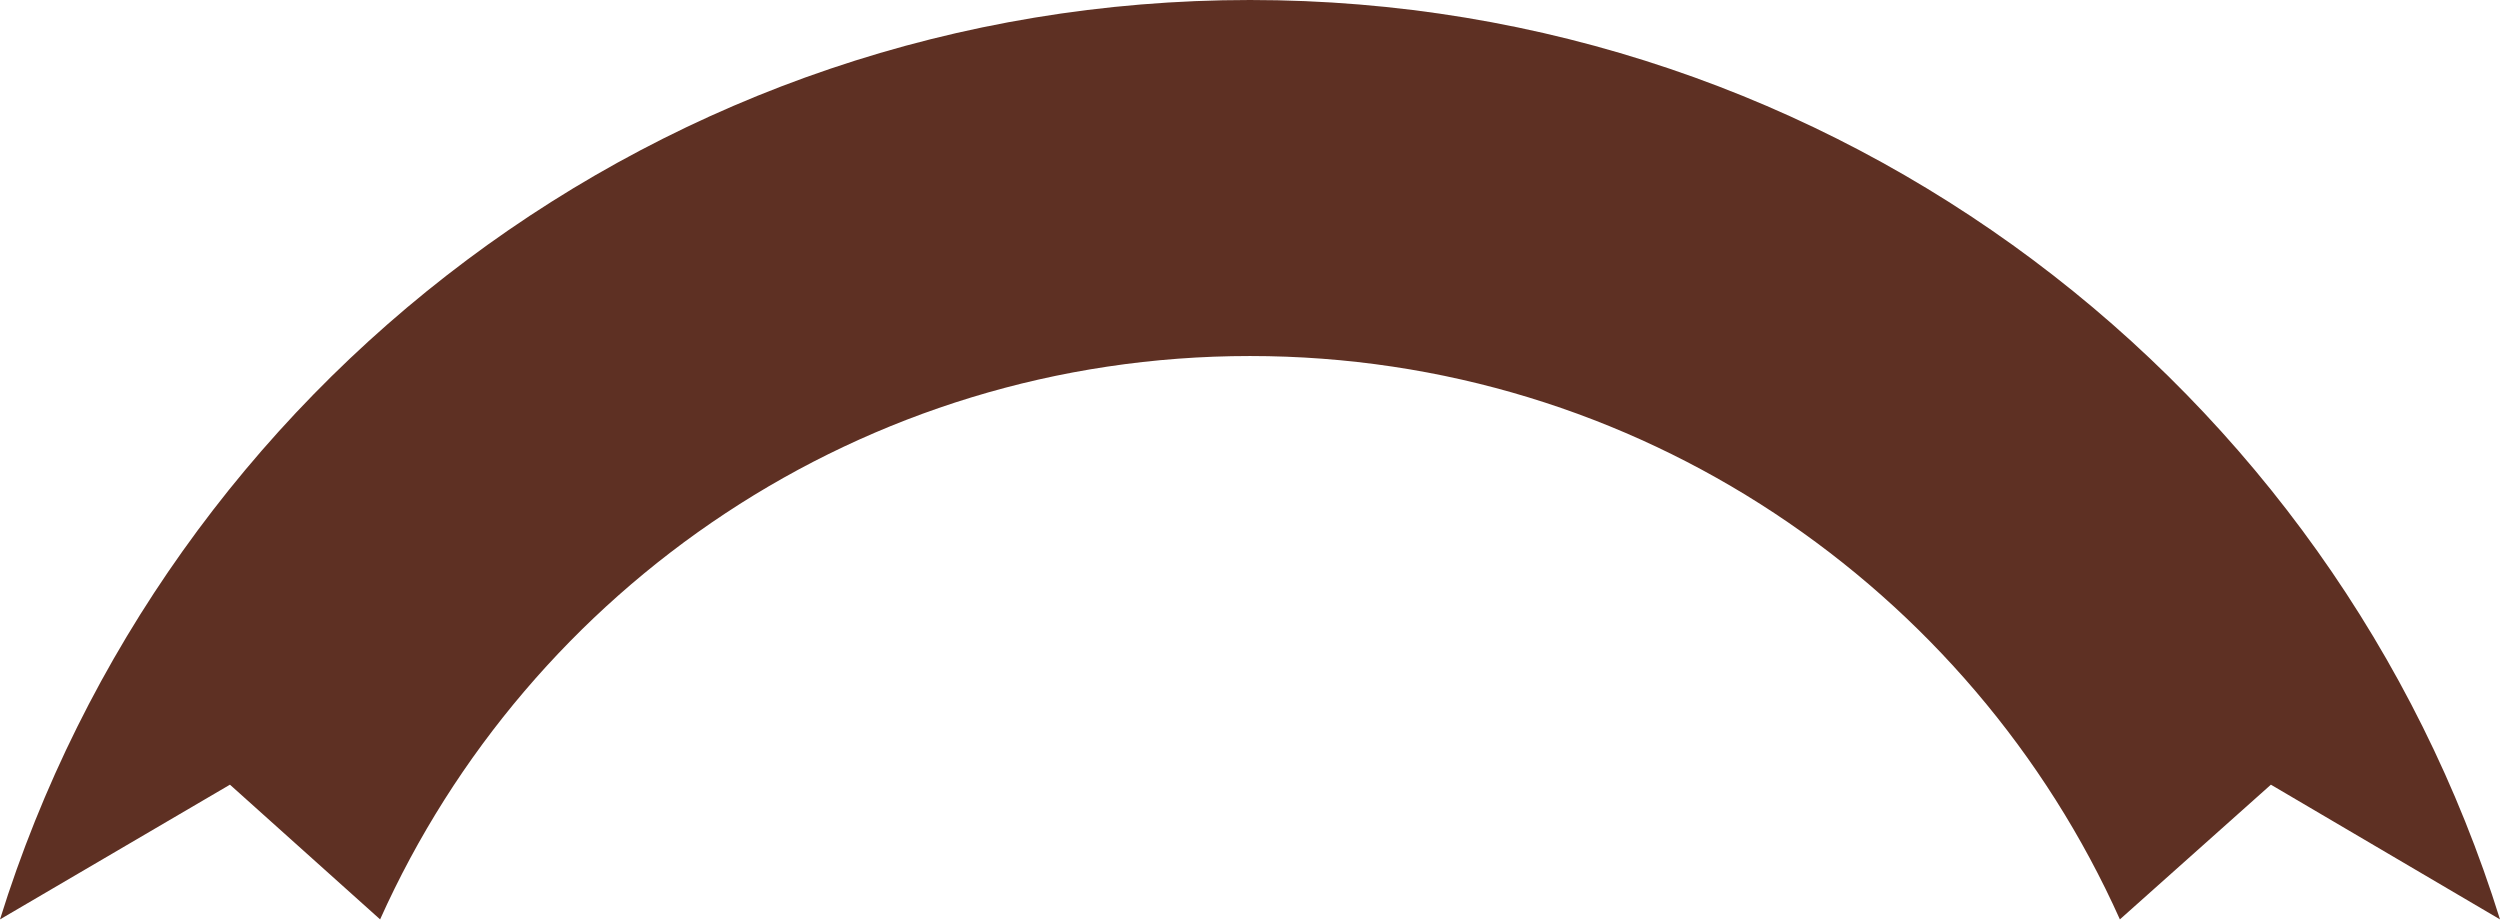
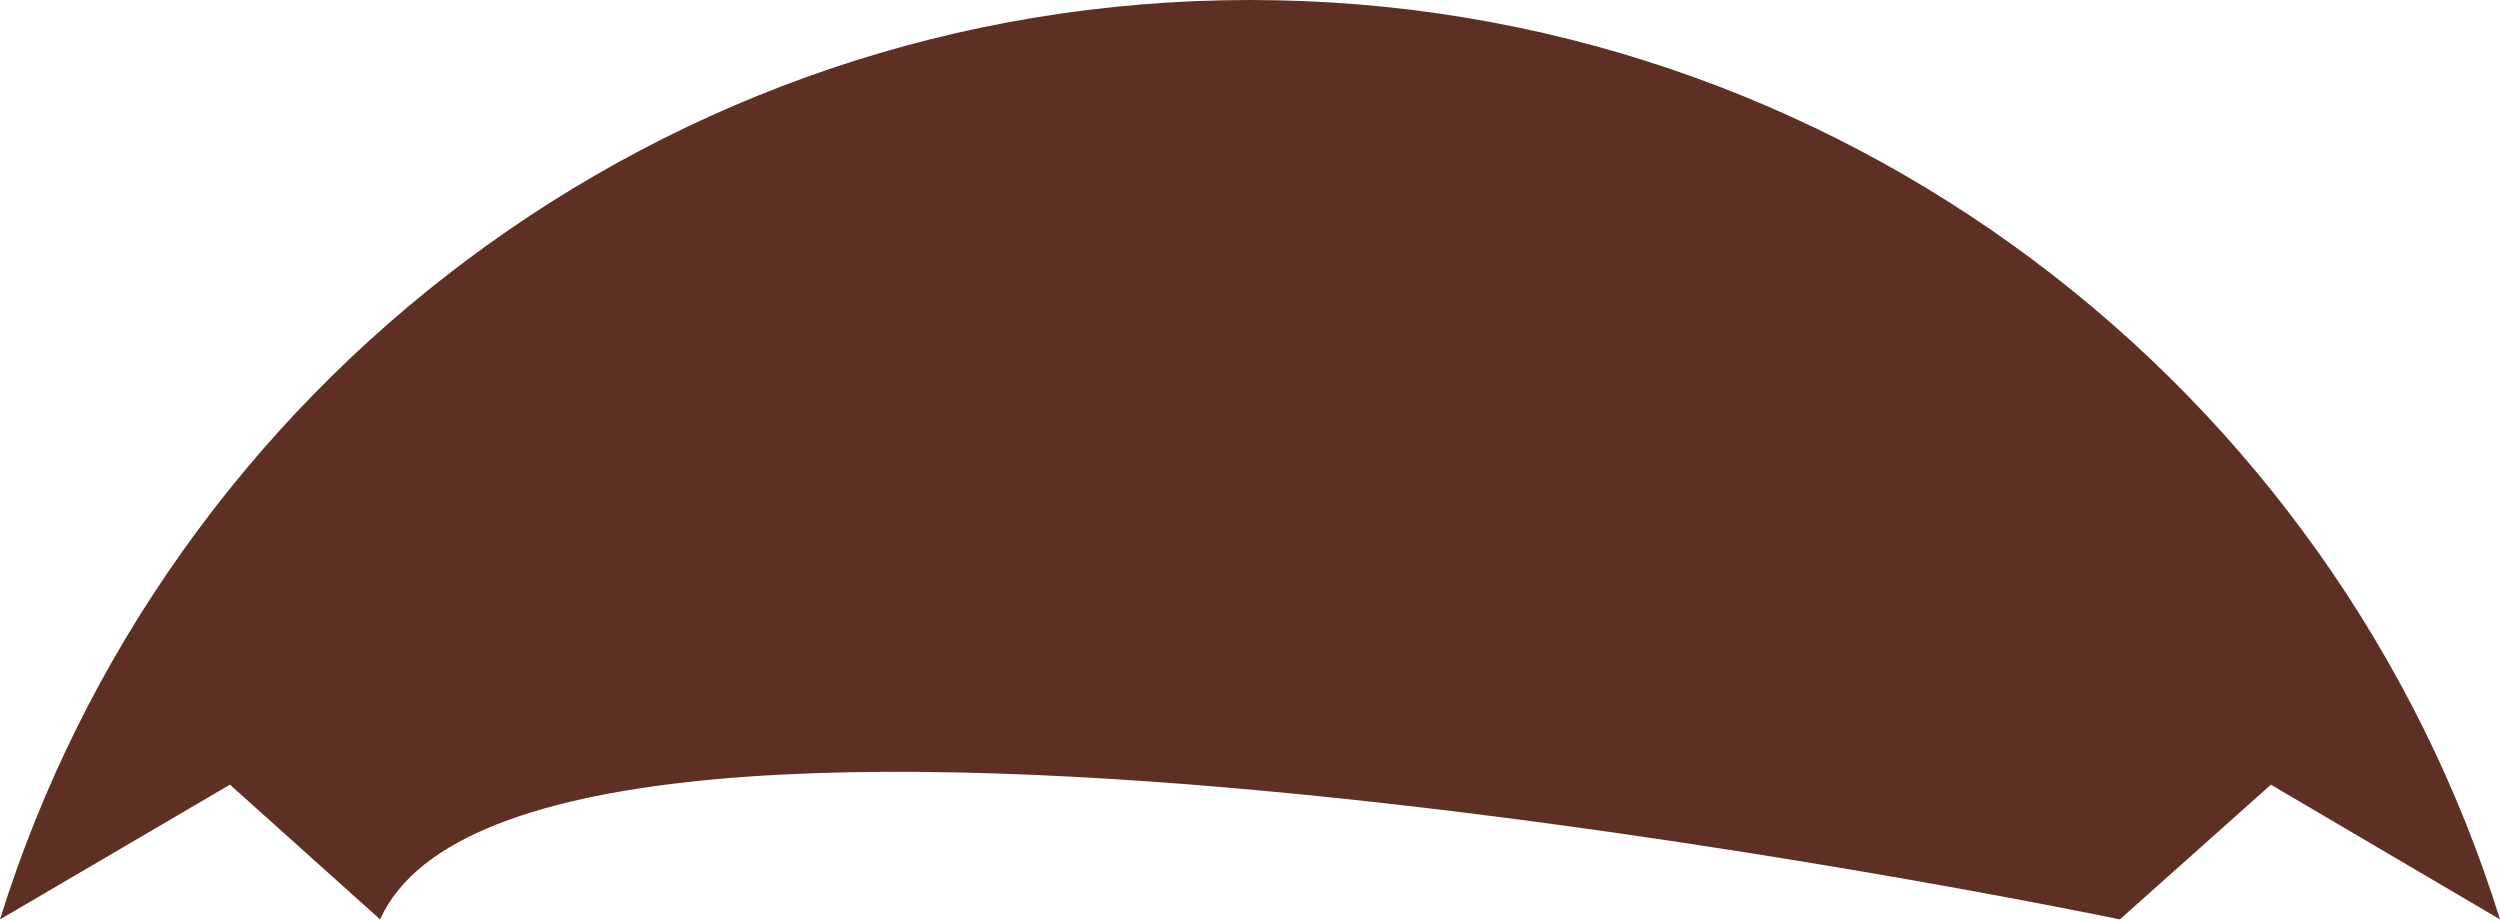
<svg xmlns="http://www.w3.org/2000/svg" fill="#000000" height="183.9" preserveAspectRatio="xMidYMid meet" version="1" viewBox="0.0 0.0 500.0 183.9" width="500" zoomAndPan="magnify">
  <g id="change1_1">
-     <path d="M423.978,183.878c-29.787-66.413-96.478-112.674-173.978-112.674S105.809,117.466,76.022,183.878l-30.032-26.942L0,183.878C33.165,77.345,132.55,0,250,0s216.835,77.345,250,183.878l-45.82-26.942-30.202,26.942Z" fill="#5e3023" />
+     <path d="M423.978,183.878S105.809,117.466,76.022,183.878l-30.032-26.942L0,183.878C33.165,77.345,132.55,0,250,0s216.835,77.345,250,183.878l-45.82-26.942-30.202,26.942Z" fill="#5e3023" />
  </g>
</svg>